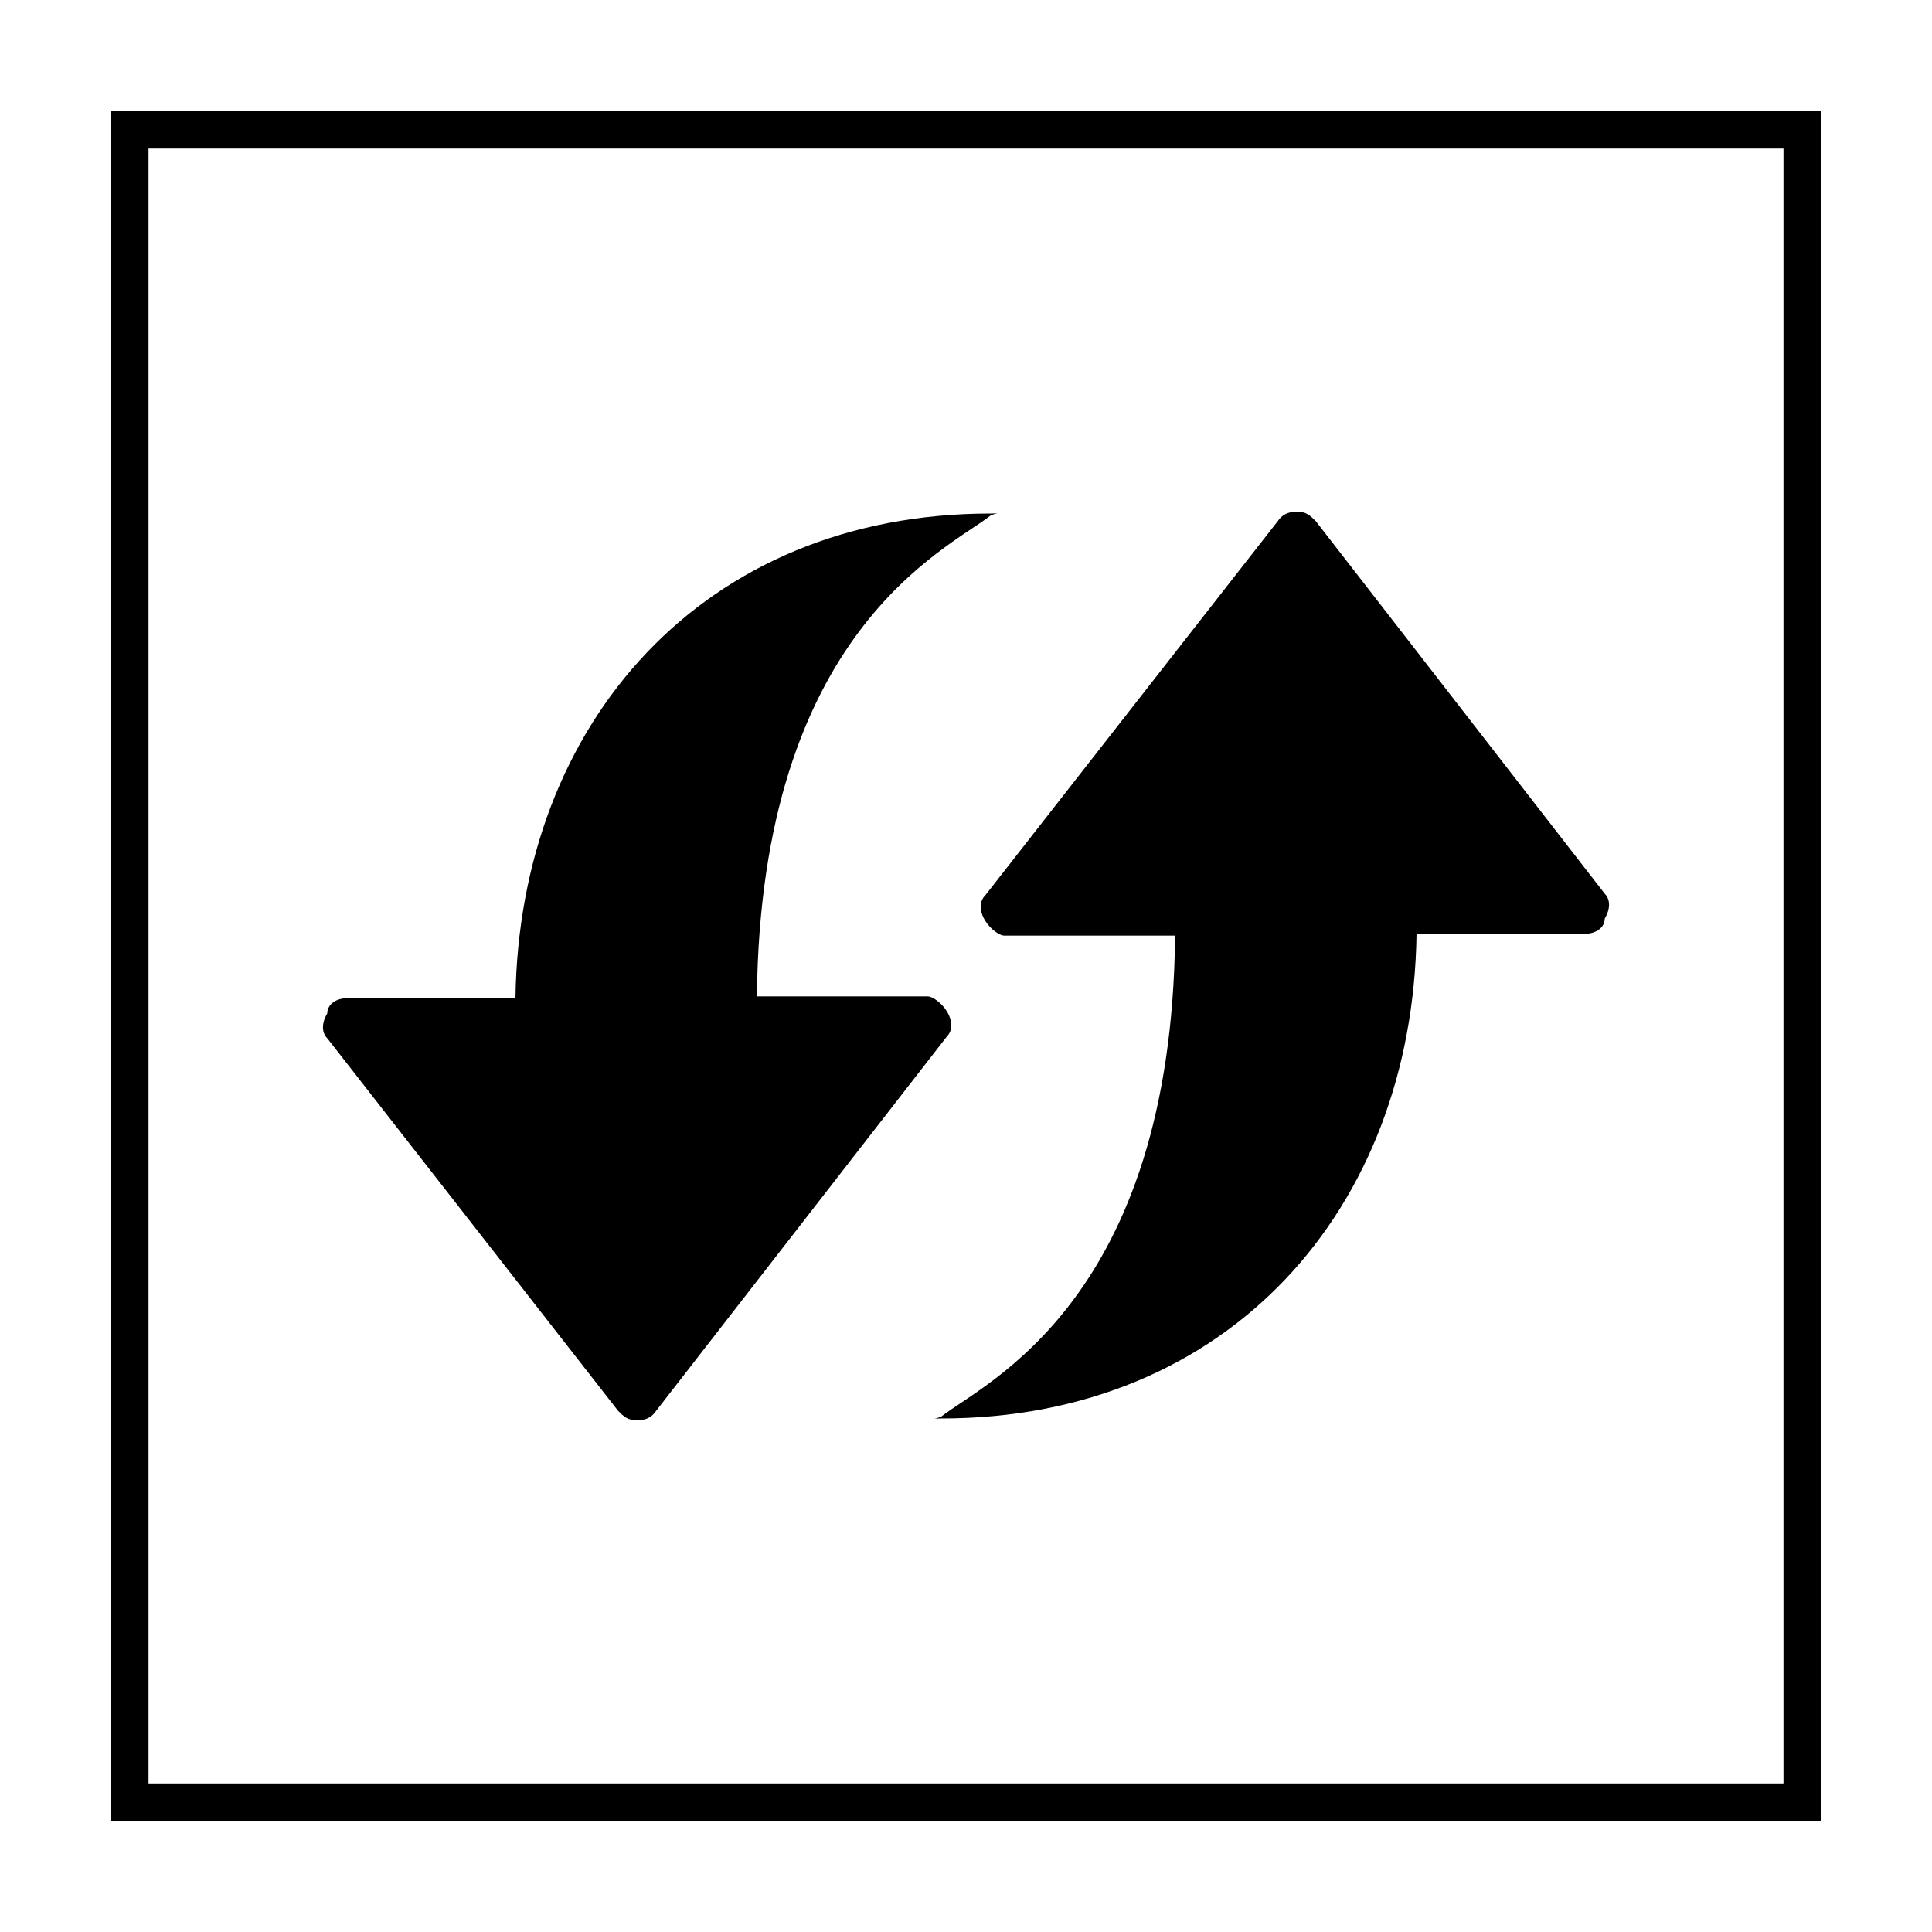
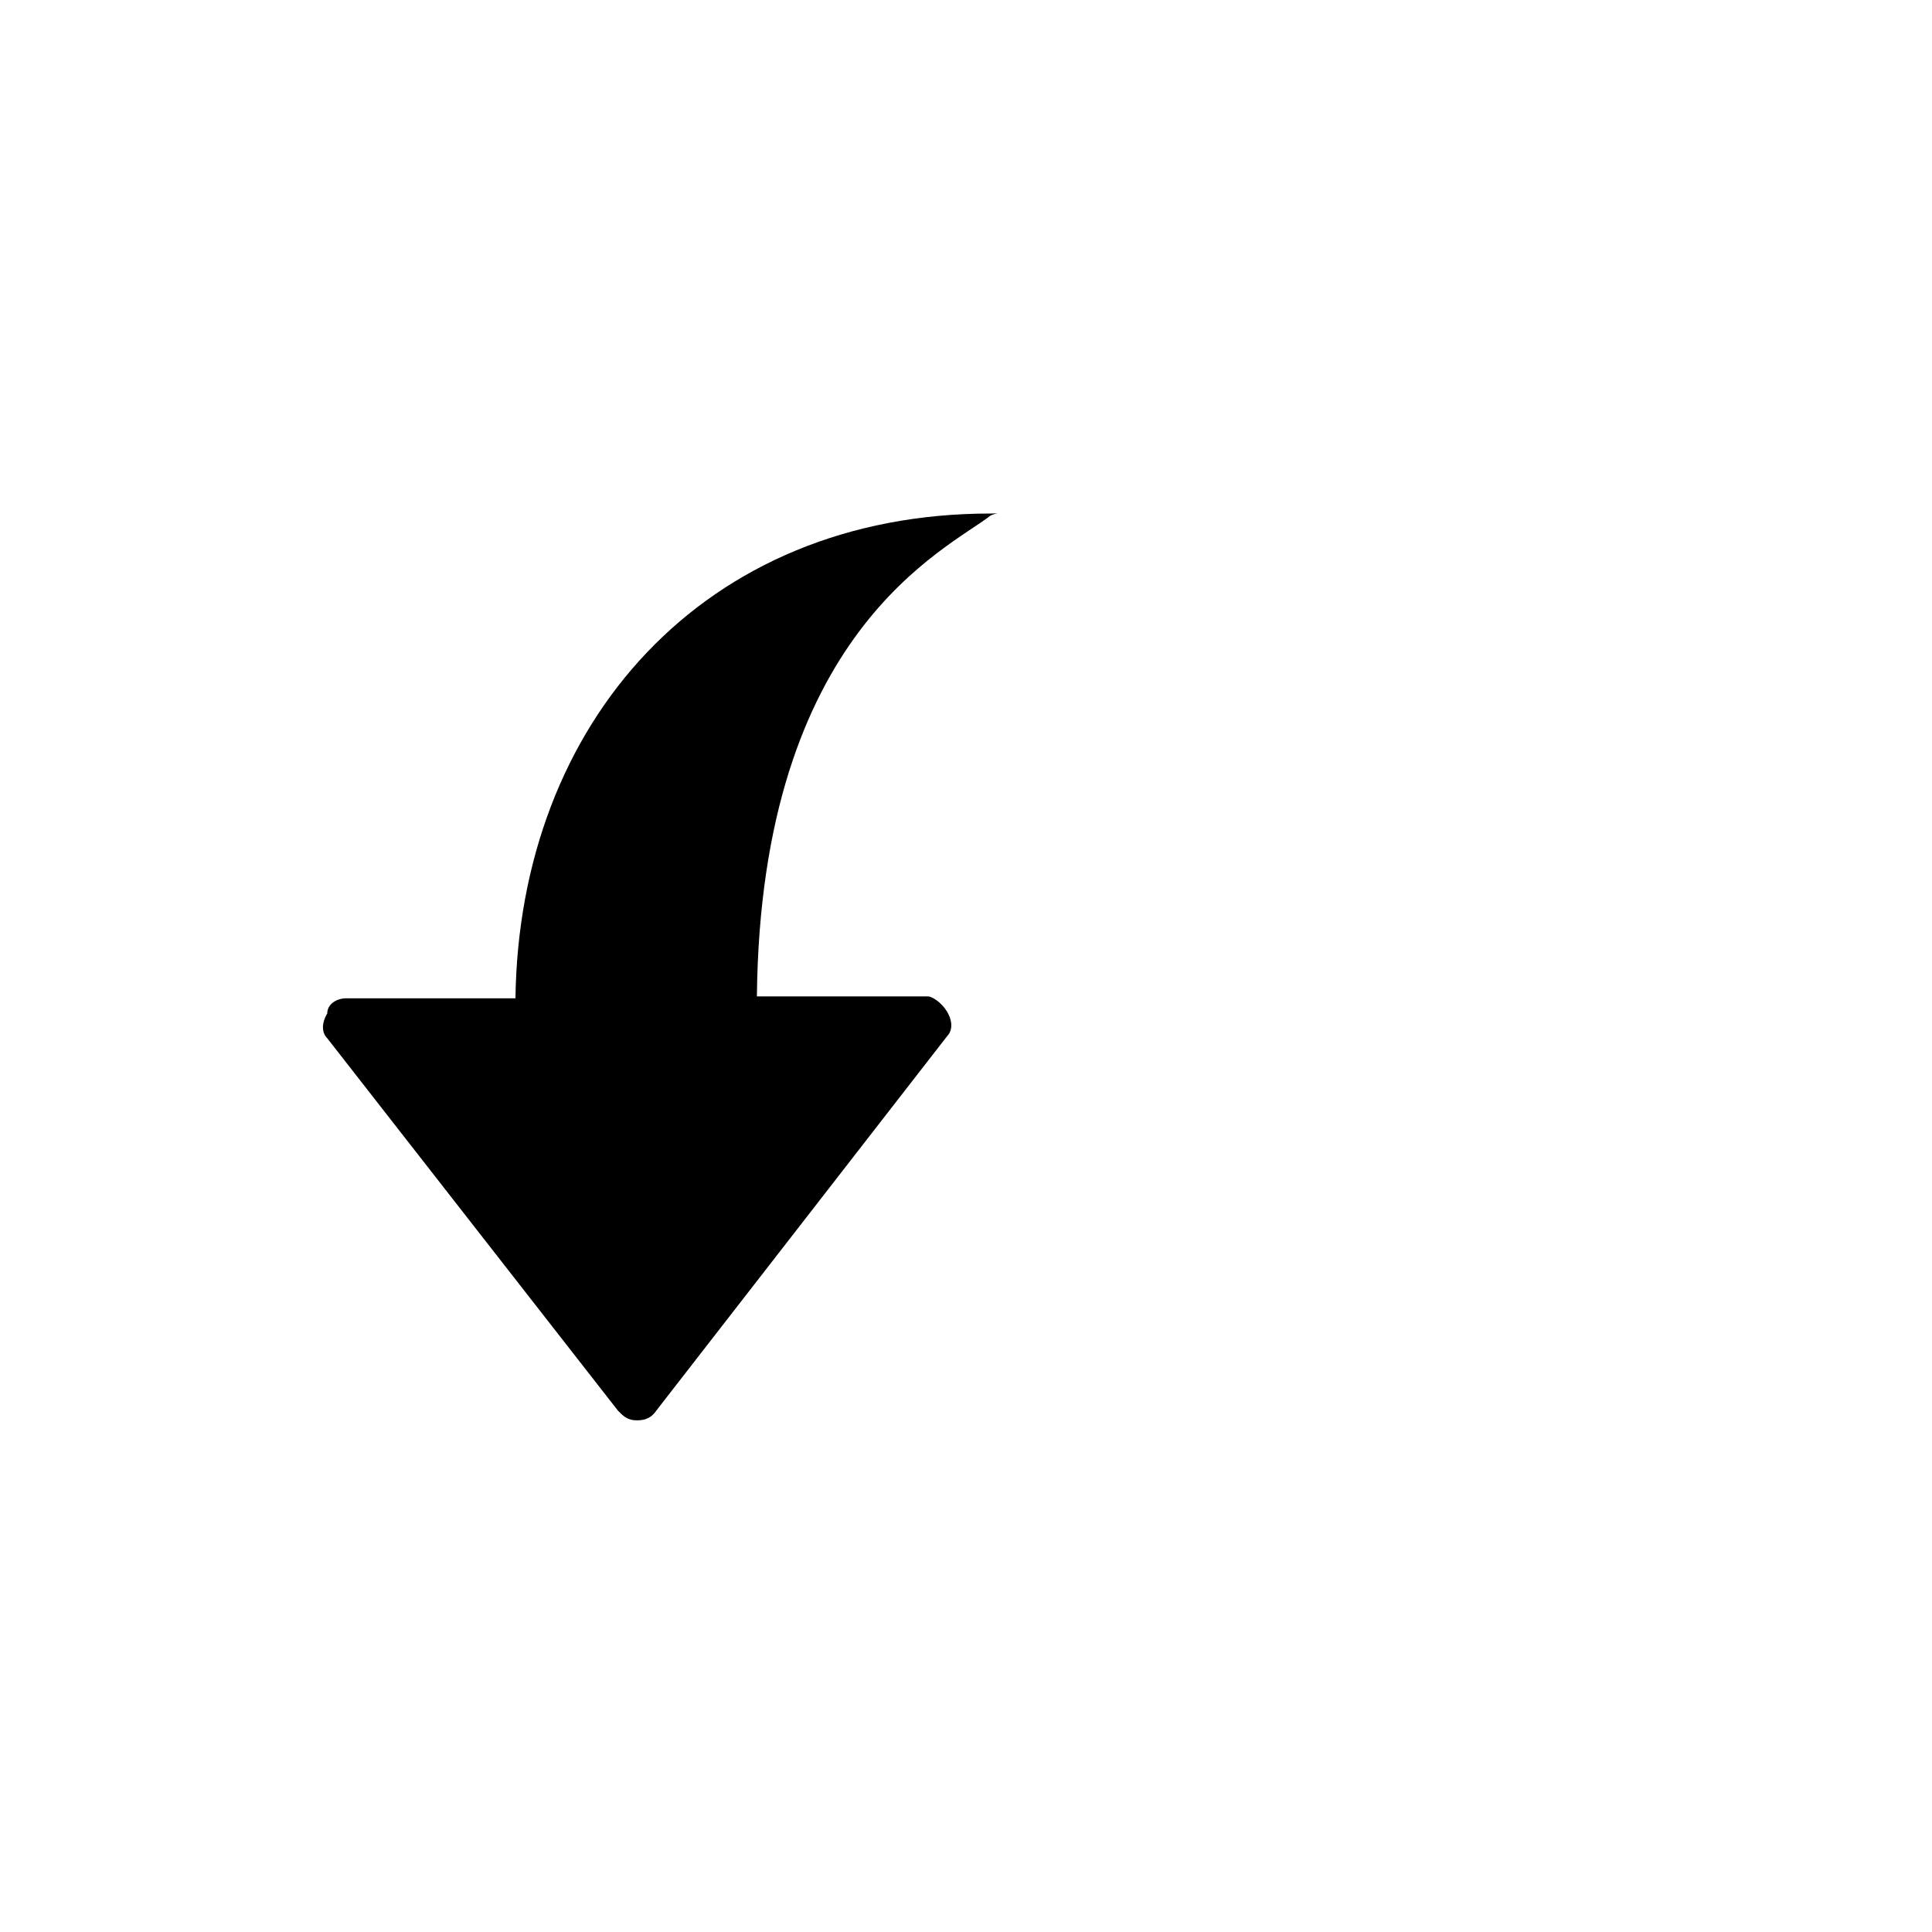
<svg xmlns="http://www.w3.org/2000/svg" fill="#000000" width="800px" height="800px" version="1.1" viewBox="144 144 512 512">
  <g>
-     <path d="m616.64 183.36v433.28h-433.28v-433.28h433.28m10.074-10.074h-453.43v453.43h453.43z" />
    <path d="m406.55 280.09c-76.074 0-124.95 55.418-125.95 128.47h-44.84c-2.519 0-5.039 1.512-5.039 4.031-1.512 2.519-1.512 5.039 0 6.551l77.082 98.746c1.512 1.512 2.519 2.519 5.039 2.519 2.519 0 4.031-1.008 5.039-2.519l77.086-99.254c1.512-1.512 1.512-4.031 0-6.551-1.512-2.519-4.031-4.031-5.039-4.031h-45.344c1.008-96.73 50.383-118.39 61.969-127.46 2.519-1.004 2.519-0.5 0-0.5z" />
-     <path d="m393.45 519.91c76.074 0 124.95-55.418 125.95-128.47h44.84c2.519 0 5.039-1.512 5.039-4.031 1.512-2.519 1.512-5.039 0-6.551l-76.582-98.746c-1.512-1.512-2.519-2.519-5.039-2.519-2.519 0-4.031 1.008-5.039 2.519l-77.586 99.254c-1.512 1.512-1.512 4.031 0 6.551 1.512 2.519 4.031 4.031 5.039 4.031l45.344-0.004c-1.008 96.73-50.383 118.39-61.969 127.46-2.519 1.008-2.519 0.504 0 0.504z" />
  </g>
</svg>